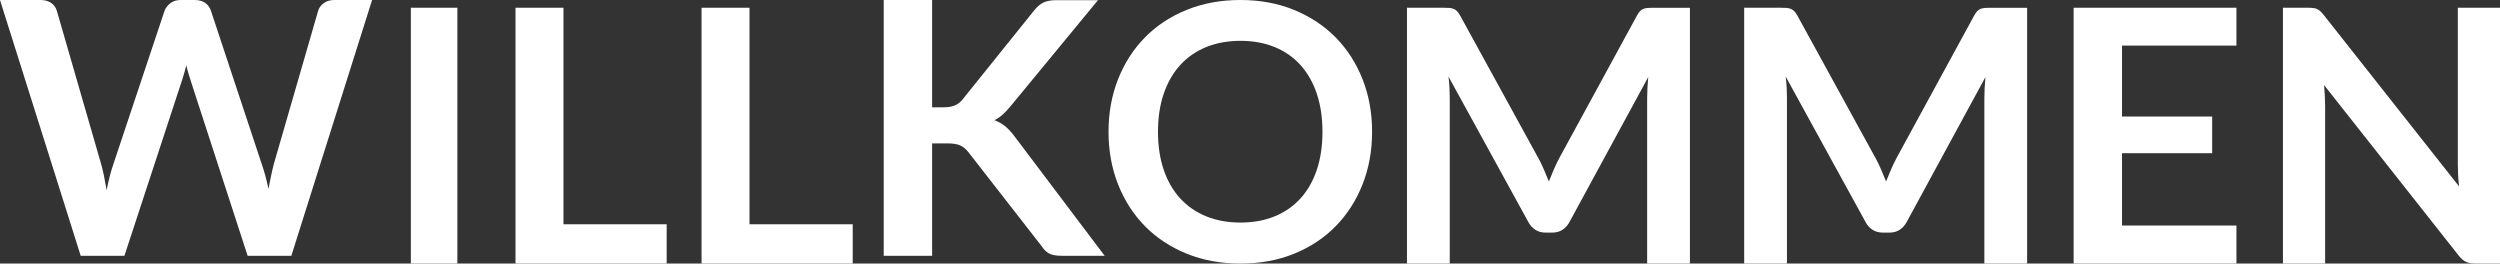
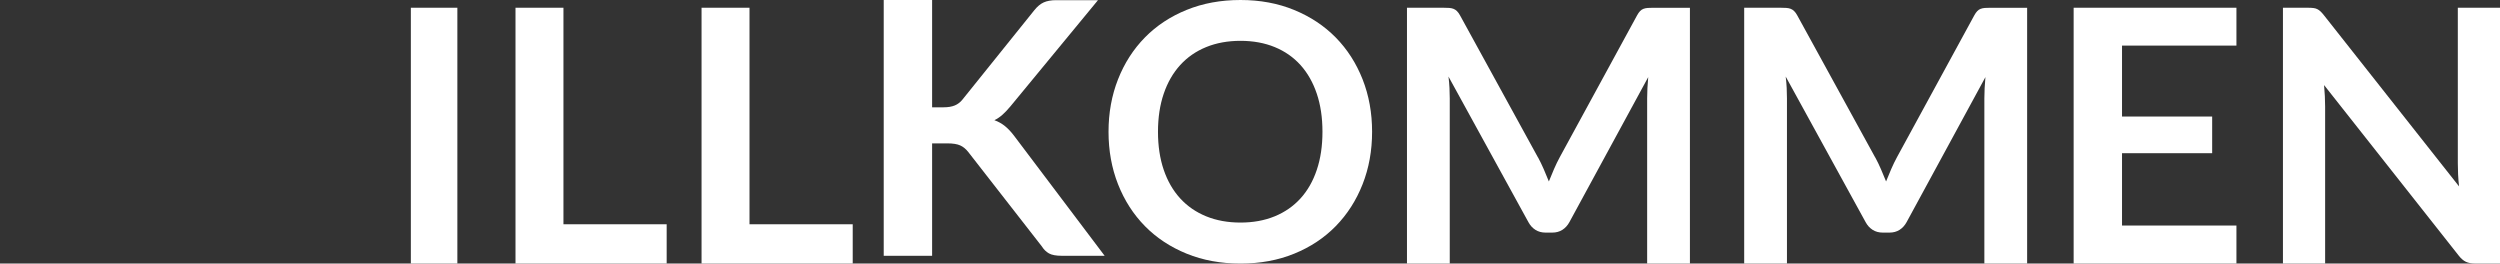
<svg xmlns="http://www.w3.org/2000/svg" width="645px" height="68px" viewBox="0 0 645 68">
  <rect x="0" y="0" width="645" height="68" fill="#333333" stroke="none" />
  <title>Willkommen</title>
  <g id="Design" stroke="none" stroke-width="1" fill="none" fill-rule="evenodd">
    <g id="michael-bolten-v2.2-copy" transform="translate(-638, -284)" fill="#FFFFFF" fill-rule="nonzero">
      <g id="Willkommen" transform="translate(638, 284)">
-         <path d="M0,0.006 L10.487,0.006 C11.569,0.006 12.475,0.258 13.201,0.757 C13.926,1.261 14.414,1.938 14.664,2.787 L26.076,42.267 C26.357,43.239 26.608,44.297 26.839,45.442 C27.07,46.58 27.295,47.791 27.514,49.071 C27.764,47.791 28.033,46.586 28.327,45.442 C28.621,44.303 28.94,43.245 29.278,42.267 L42.453,2.787 C42.703,2.085 43.185,1.446 43.917,0.867 C44.642,0.289 45.53,0 46.587,0 L50.251,0 C51.333,0 52.233,0.252 52.94,0.75 C53.647,1.249 54.147,1.932 54.422,2.781 L67.504,42.261 C68.186,44.211 68.773,46.37 69.267,48.745 C69.486,47.558 69.705,46.42 69.943,45.325 C70.174,44.23 70.412,43.209 70.662,42.267 L82.08,2.787 C82.299,2.024 82.774,1.372 83.518,0.824 C84.263,0.277 85.157,0 86.207,0 L96,0 L75.164,66 L63.89,66 L49.226,20.903 C49.038,20.325 48.844,19.703 48.644,19.033 C48.444,18.362 48.25,17.649 48.063,16.886 C47.875,17.649 47.681,18.362 47.481,19.033 C47.281,19.703 47.087,20.325 46.899,20.903 L32.098,66 L20.823,66 L0,0.006 Z" id="Path" />
        <polygon id="Path-2" points="118 68 106 68 106 2 118 2" />
        <polygon id="Path-3" points="145.37 57.868 172 57.868 172 68 133 68 133 2 145.37 2" />
        <polygon id="Path-4" points="193.372 57.868 220 57.868 220 68 181 68 181 2 193.372 2" />
        <path d="M240.491,27.686 L243.412,27.686 C244.588,27.686 245.563,27.526 246.333,27.206 C247.102,26.887 247.771,26.377 248.328,25.676 L266.849,2.643 C267.624,1.672 268.437,0.996 269.288,0.615 C270.139,0.234 271.214,0.043 272.515,0.043 L283.28,0.043 L260.681,27.452 C259.968,28.307 259.287,29.02 258.642,29.598 C257.992,30.175 257.297,30.649 256.553,31.011 C257.573,31.374 258.492,31.89 259.312,32.56 C260.131,33.231 260.925,34.079 261.701,35.118 L285,65.994 L273.954,65.994 C272.472,65.994 271.365,65.791 270.633,65.379 C269.907,64.967 269.294,64.371 268.8,63.578 L249.817,39.224 C249.198,38.431 248.503,37.865 247.728,37.515 C246.952,37.165 245.857,36.992 244.431,36.992 L240.485,36.992 L240.485,66 L228,66 L228,0 L240.485,0 L240.485,27.686 L240.491,27.686 Z" id="Path-5" />
        <path d="M354,34 C354,38.88 353.181,43.394 351.543,47.549 C349.905,51.704 347.598,55.3 344.629,58.339 C341.659,61.377 338.089,63.746 333.913,65.445 C329.737,67.15 325.117,68 320.041,68 C314.964,68 310.338,67.15 306.149,65.445 C301.961,63.74 298.372,61.371 295.39,58.339 C292.408,55.3 290.095,51.704 288.457,47.549 C286.819,43.394 286,38.874 286,34 C286,29.126 286.819,24.606 288.457,20.451 C290.095,16.296 292.408,12.7 295.39,9.661 C298.372,6.623 301.961,4.254 306.149,2.555 C310.338,0.85 314.97,0 320.041,0 C325.111,0 329.737,0.862 333.913,2.58 C338.089,4.297 341.659,6.666 344.629,9.686 C347.598,12.706 349.899,16.296 351.543,20.451 C353.181,24.606 354,29.126 354,34 Z M341.196,34 C341.196,30.348 340.709,27.073 339.734,24.178 C338.758,21.282 337.358,18.82 335.539,16.792 C333.713,14.771 331.494,13.22 328.881,12.148 C326.267,11.075 323.323,10.535 320.047,10.535 C316.771,10.535 313.814,11.075 311.188,12.148 C308.562,13.22 306.324,14.771 304.486,16.792 C302.648,18.814 301.229,21.276 300.241,24.178 C299.254,27.073 298.76,30.348 298.76,34 C298.76,37.652 299.254,40.927 300.241,43.822 C301.229,46.718 302.648,49.174 304.486,51.183 C306.324,53.192 308.562,54.736 311.188,55.809 C313.814,56.882 316.771,57.421 320.047,57.421 C323.323,57.421 326.267,56.882 328.881,55.809 C331.494,54.736 333.713,53.192 335.539,51.183 C337.364,49.174 338.765,46.718 339.734,43.822 C340.709,40.927 341.196,37.652 341.196,34 Z" id="Shape" />
        <path d="M396.815,40.61 C397.342,41.582 397.831,42.596 398.283,43.642 C398.735,44.688 399.174,45.752 399.607,46.816 C400.04,45.721 400.491,44.639 400.955,43.574 C401.42,42.51 401.915,41.489 402.442,40.517 L422.367,3.962 C422.618,3.507 422.869,3.138 423.133,2.867 C423.396,2.59 423.691,2.394 424.017,2.277 C424.344,2.154 424.707,2.08 425.109,2.049 C425.51,2.018 425.994,2.006 426.552,2.006 L436,2.006 L436,68 L424.965,68 L424.965,25.368 C424.965,24.574 424.99,23.707 425.034,22.766 C425.078,21.825 425.153,20.865 425.241,19.893 L404.902,57.316 C404.437,58.171 403.829,58.829 403.089,59.303 C402.342,59.776 401.476,60.01 400.479,60.01 L398.753,60.01 C397.762,60.01 396.89,59.776 396.144,59.303 C395.397,58.829 394.795,58.171 394.331,57.316 L373.709,19.752 C373.835,20.754 373.916,21.738 373.966,22.698 C374.01,23.658 374.035,24.549 374.035,25.368 L374.035,67.994 L363,67.994 L363,2 L372.448,2 C373.006,2 373.49,2.012 373.891,2.043 C374.293,2.074 374.656,2.148 374.983,2.271 C375.309,2.394 375.61,2.59 375.892,2.861 C376.175,3.138 376.438,3.501 376.683,3.956 L396.79,40.604 L396.815,40.61 Z" id="Path-6" />
        <path d="M483.815,40.61 C484.342,41.582 484.831,42.596 485.283,43.642 C485.735,44.688 486.174,45.752 486.607,46.816 C487.04,45.721 487.491,44.639 487.955,43.574 C488.42,42.51 488.915,41.489 489.442,40.517 L509.367,3.962 C509.618,3.507 509.869,3.138 510.133,2.867 C510.396,2.59 510.691,2.394 511.017,2.277 C511.344,2.154 511.707,2.08 512.109,2.049 C512.51,2.018 512.994,2.006 513.552,2.006 L523,2.006 L523,68 L511.965,68 L511.965,25.368 C511.965,24.574 511.99,23.707 512.034,22.766 C512.078,21.825 512.153,20.865 512.241,19.893 L491.902,57.316 C491.437,58.171 490.829,58.829 490.089,59.303 C489.342,59.776 488.476,60.01 487.479,60.01 L485.753,60.01 C484.762,60.01 483.89,59.776 483.144,59.303 C482.397,58.829 481.795,58.171 481.331,57.316 L460.709,19.752 C460.835,20.754 460.916,21.738 460.966,22.698 C461.01,23.658 461.035,24.549 461.035,25.368 L461.035,67.994 L450,67.994 L450,2 L459.448,2 C460.006,2 460.49,2.012 460.891,2.043 C461.293,2.074 461.656,2.148 461.983,2.271 C462.309,2.394 462.61,2.59 462.892,2.861 C463.175,3.138 463.438,3.501 463.683,3.956 L483.79,40.604 L483.815,40.61 Z" id="Path-7" />
        <polygon id="Path-8" points="577 2 577 11.769 547.481 11.769 547.481 30.07 570.738 30.07 570.738 39.518 547.481 39.518 547.481 58.188 577 58.188 577 68 535 68 535 2" />
        <path d="M595.465,2 C596.015,2 596.473,2.025 596.844,2.068 C597.216,2.111 597.544,2.203 597.834,2.344 C598.125,2.48 598.41,2.677 598.682,2.935 C598.96,3.193 599.263,3.538 599.597,3.962 L634.44,48.095 C634.316,47.031 634.236,45.986 634.186,44.971 C634.143,43.95 634.118,43.002 634.118,42.117 L634.118,2 L645,2 L645,67.994 L638.622,67.994 C637.644,67.994 636.834,67.84 636.19,67.539 C635.547,67.237 634.922,66.684 634.31,65.896 L599.61,21.948 C599.703,22.919 599.771,23.885 599.814,24.845 C599.857,25.804 599.882,26.678 599.882,27.471 L599.882,68 L589,68 L589,2 L595.471,2 L595.465,2 Z" id="Path-9" />
      </g>
    </g>
  </g>
</svg>